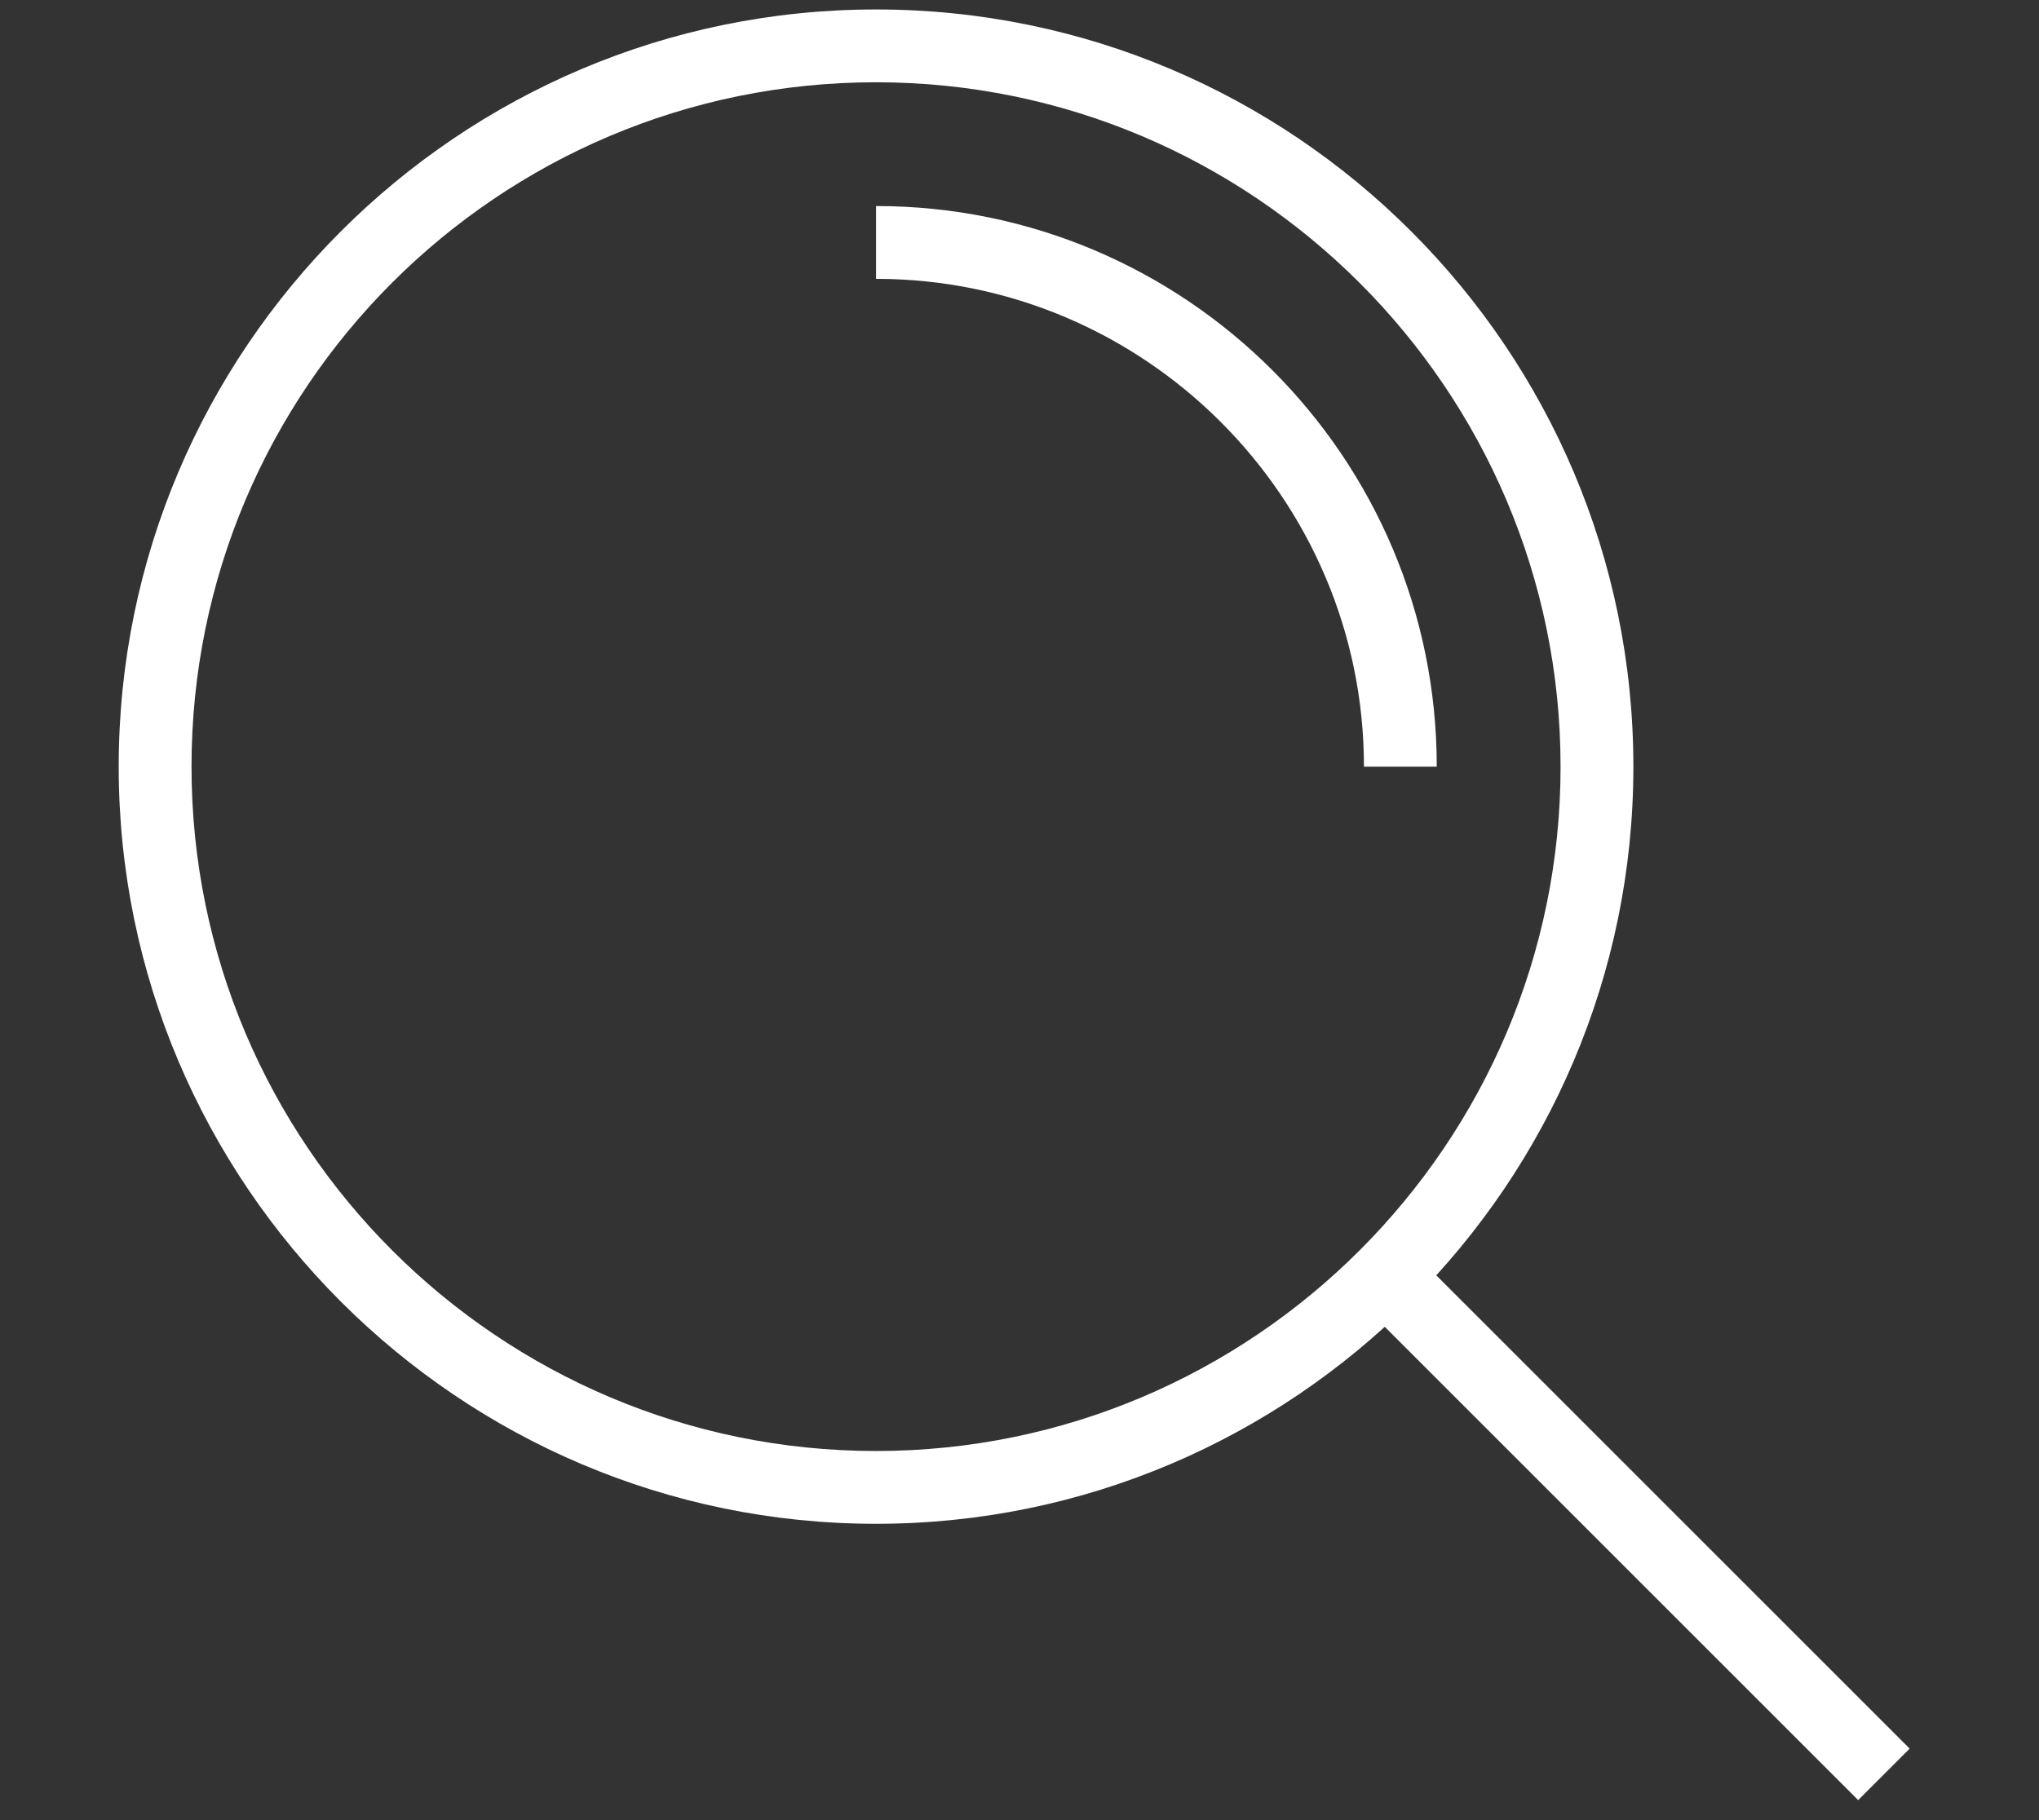
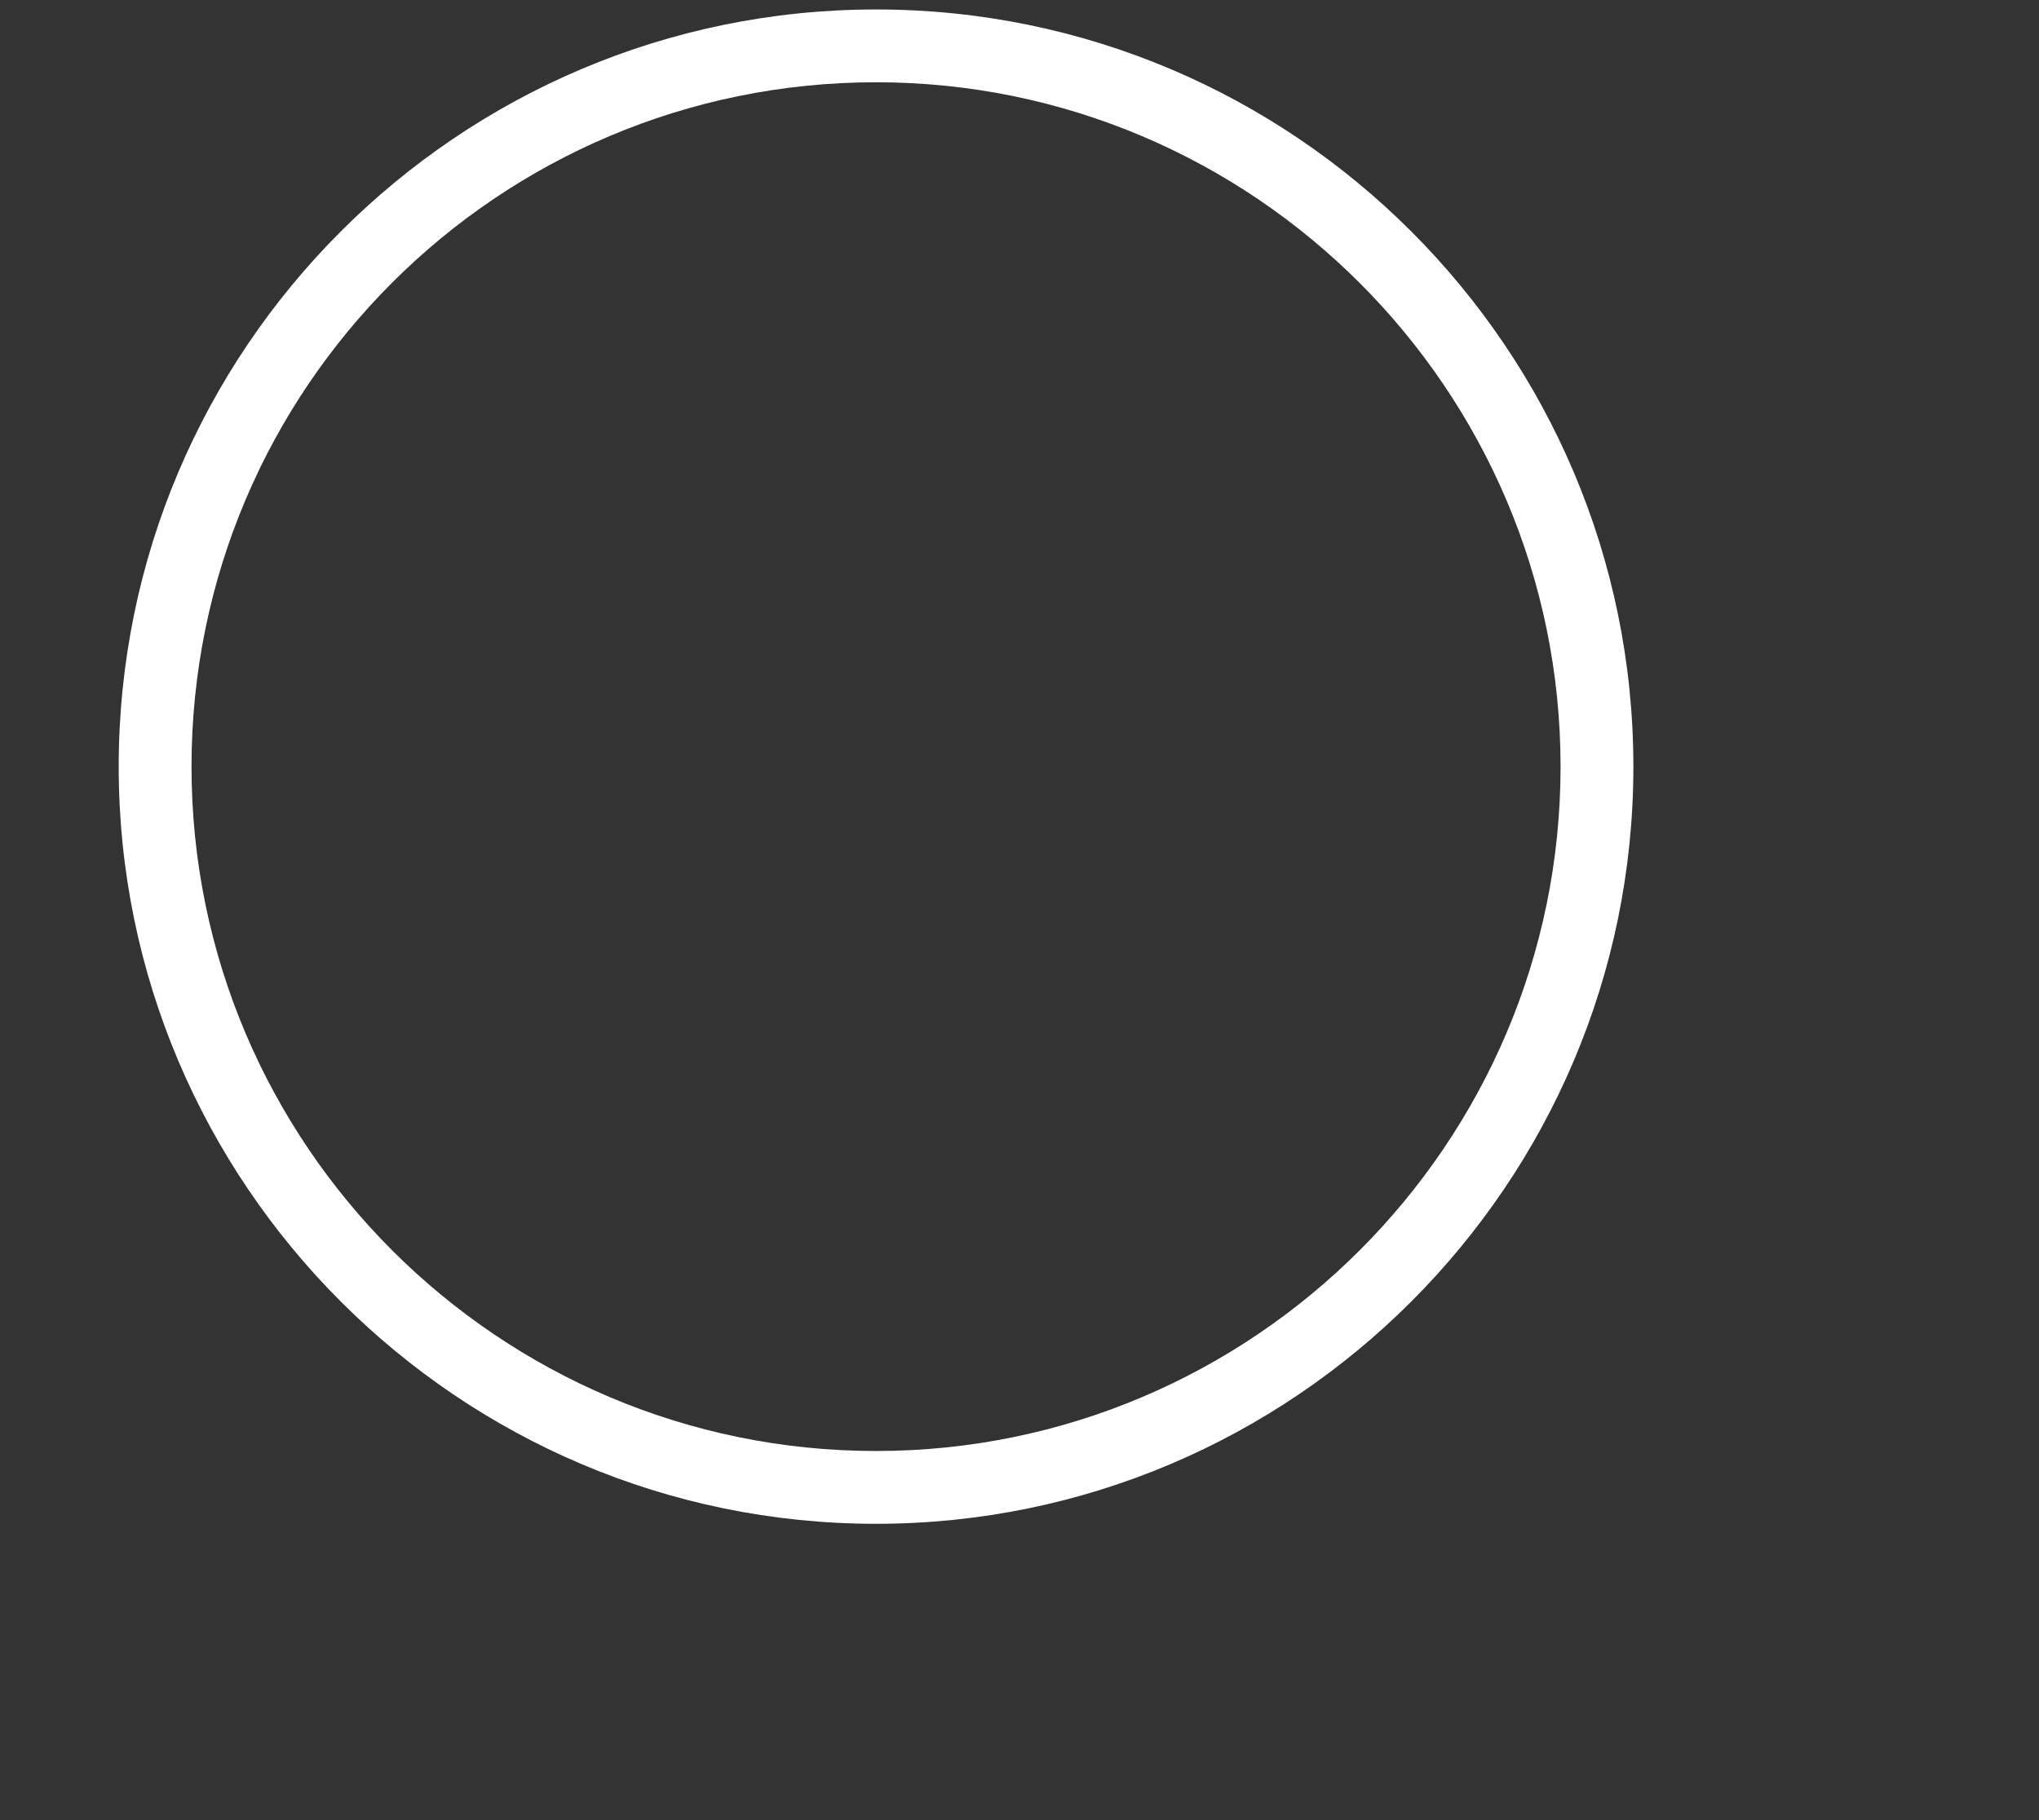
<svg xmlns="http://www.w3.org/2000/svg" id="_レイヤー_1" viewBox="0 0 28 25">
  <rect x="0" y="0" width="28" height="25" fill="#333333" stroke="none" />
  <defs>
    <style>.cls-1{fill:#fff;stroke-width:0}</style>
  </defs>
  <path class="cls-1" d="M12.03 20.93c-5.73 0-10.4-4.67-10.4-10.4S6.29.13 12.03.13s10.4 4.67 10.4 10.4-4.67 10.4-10.4 10.4zm0-19.8c-5.19 0-9.4 4.21-9.4 9.4s4.22 9.4 9.4 9.4 9.4-4.22 9.4-9.4-4.22-9.4-9.4-9.4z" />
-   <path class="cls-1" d="M19.73 10.53h-1c0-3.69-3.01-6.7-6.7-6.7v-1c4.25 0 7.7 3.45 7.7 7.7z" />
-   <path class="cls-1" transform="rotate(-45 22.448 20.952)" d="M21.95 16.11h1v9.68h-1z" />
</svg>